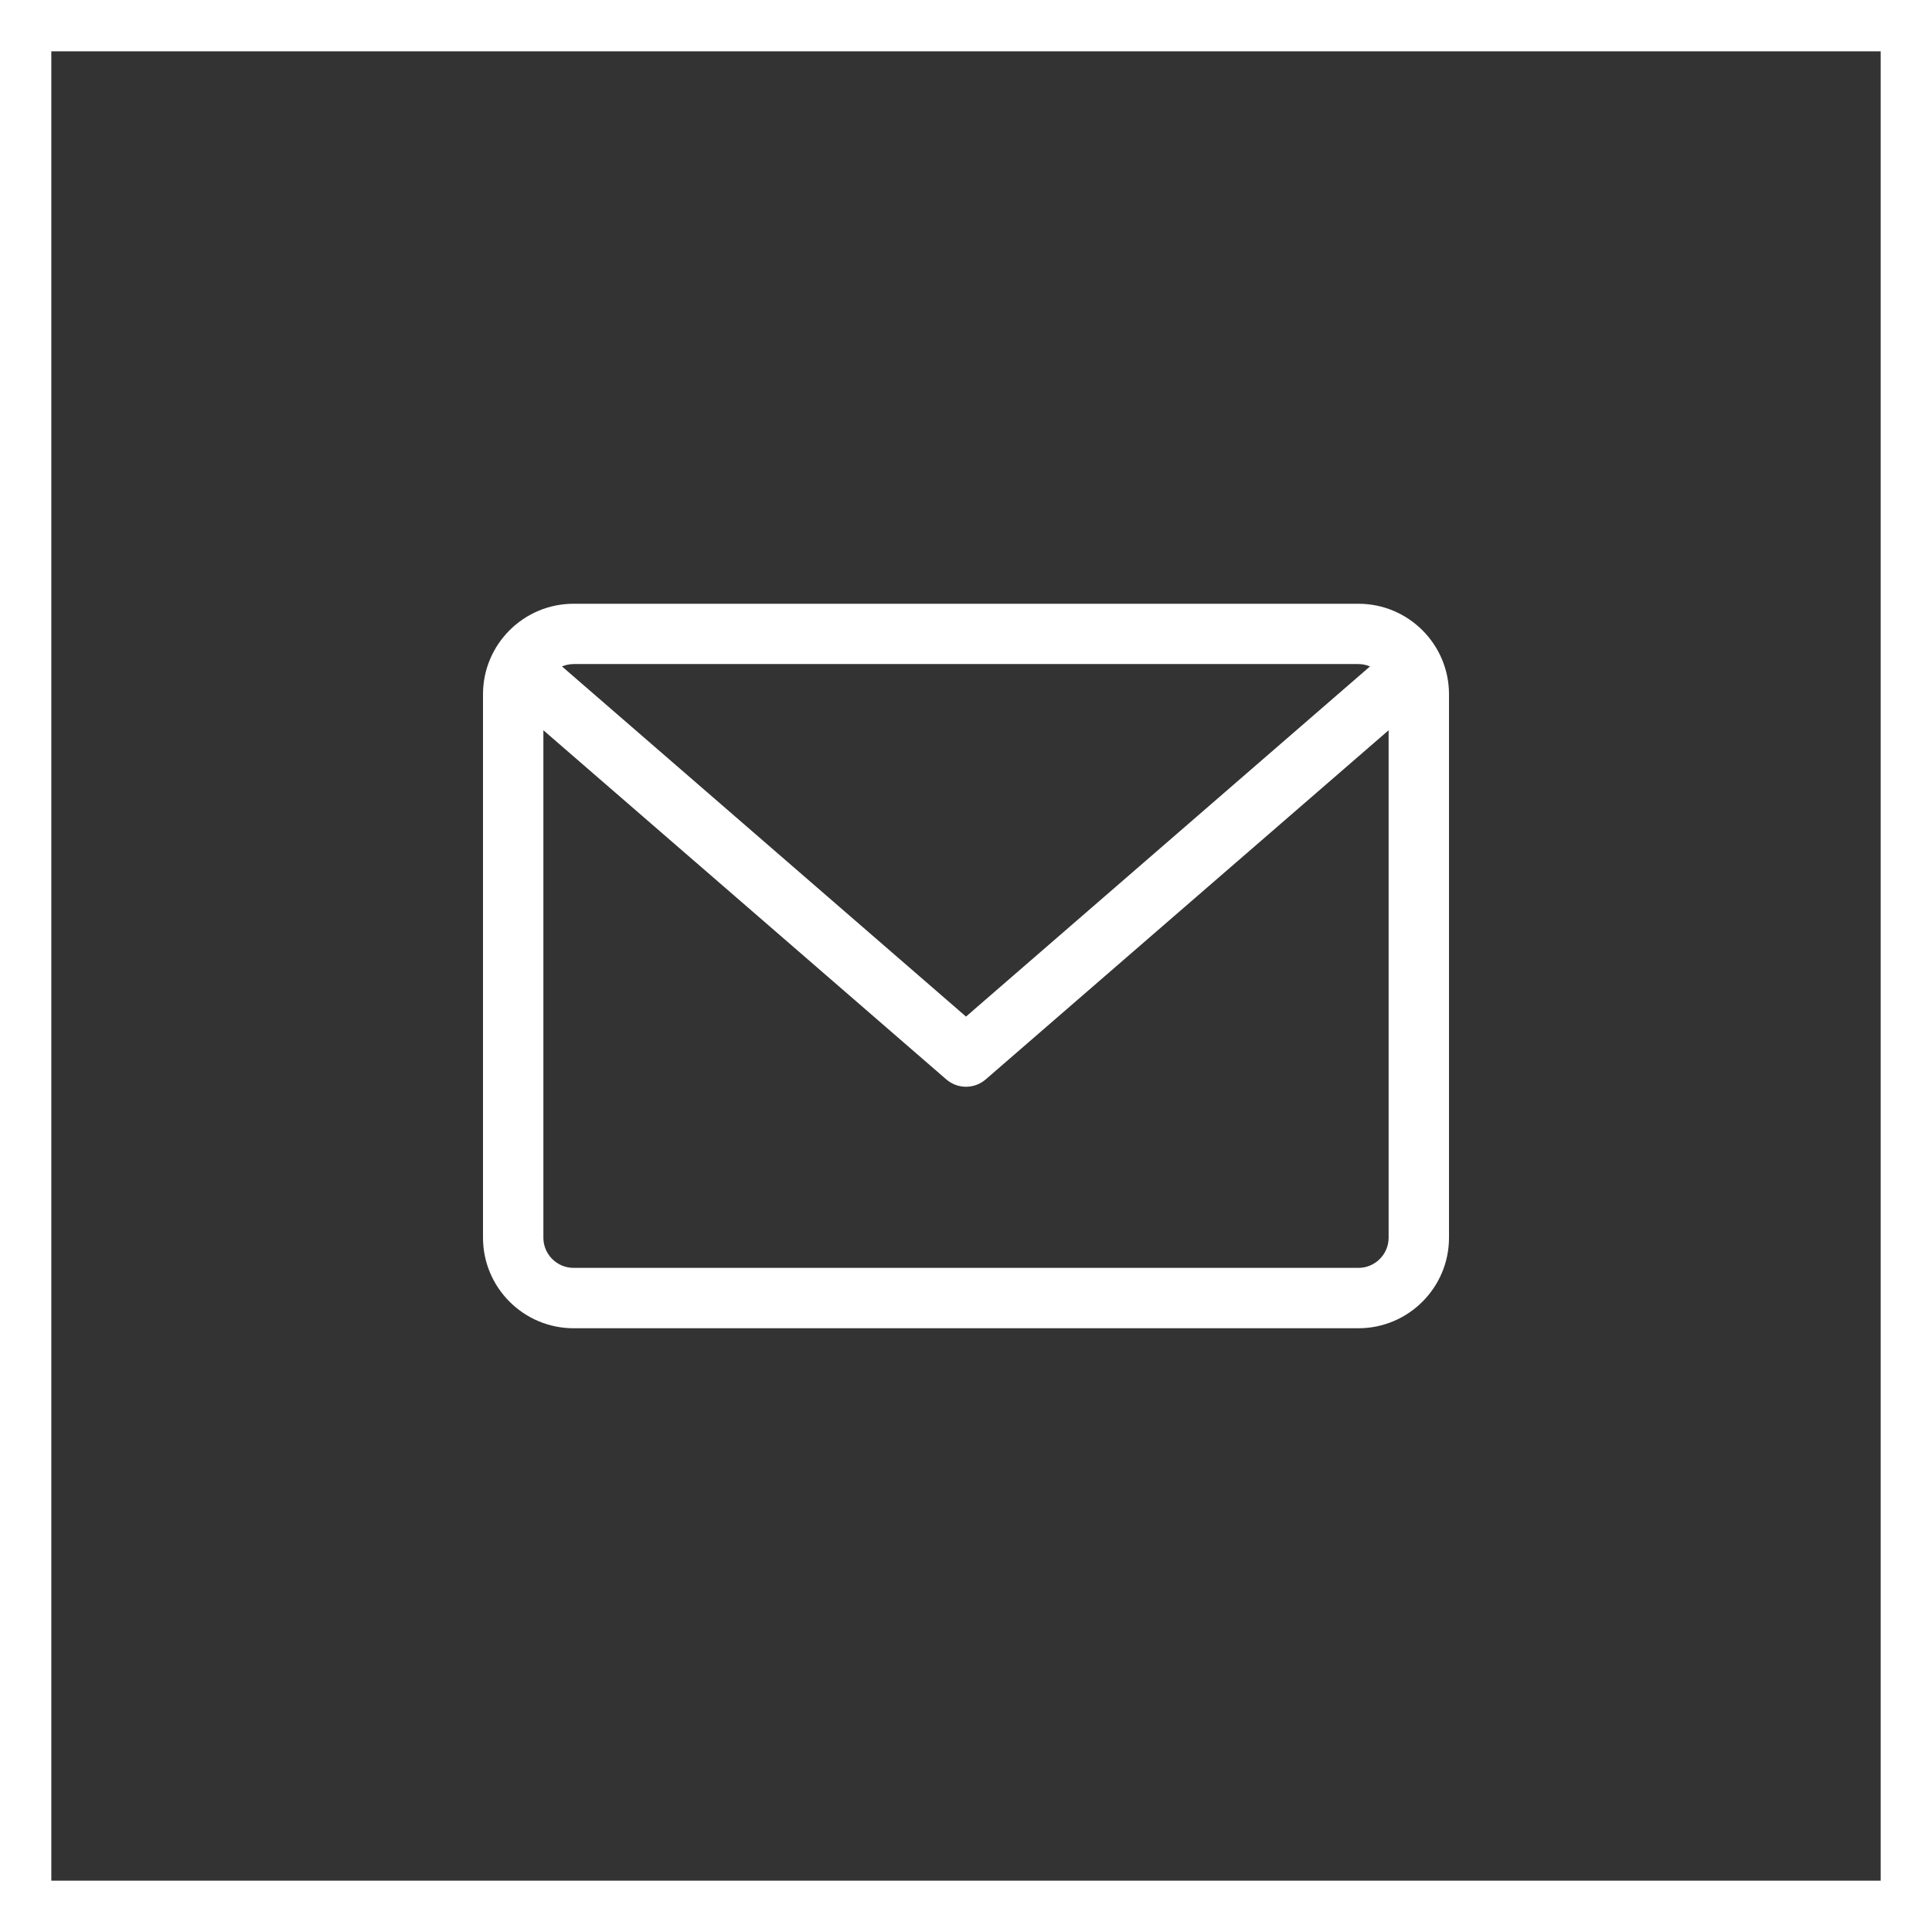
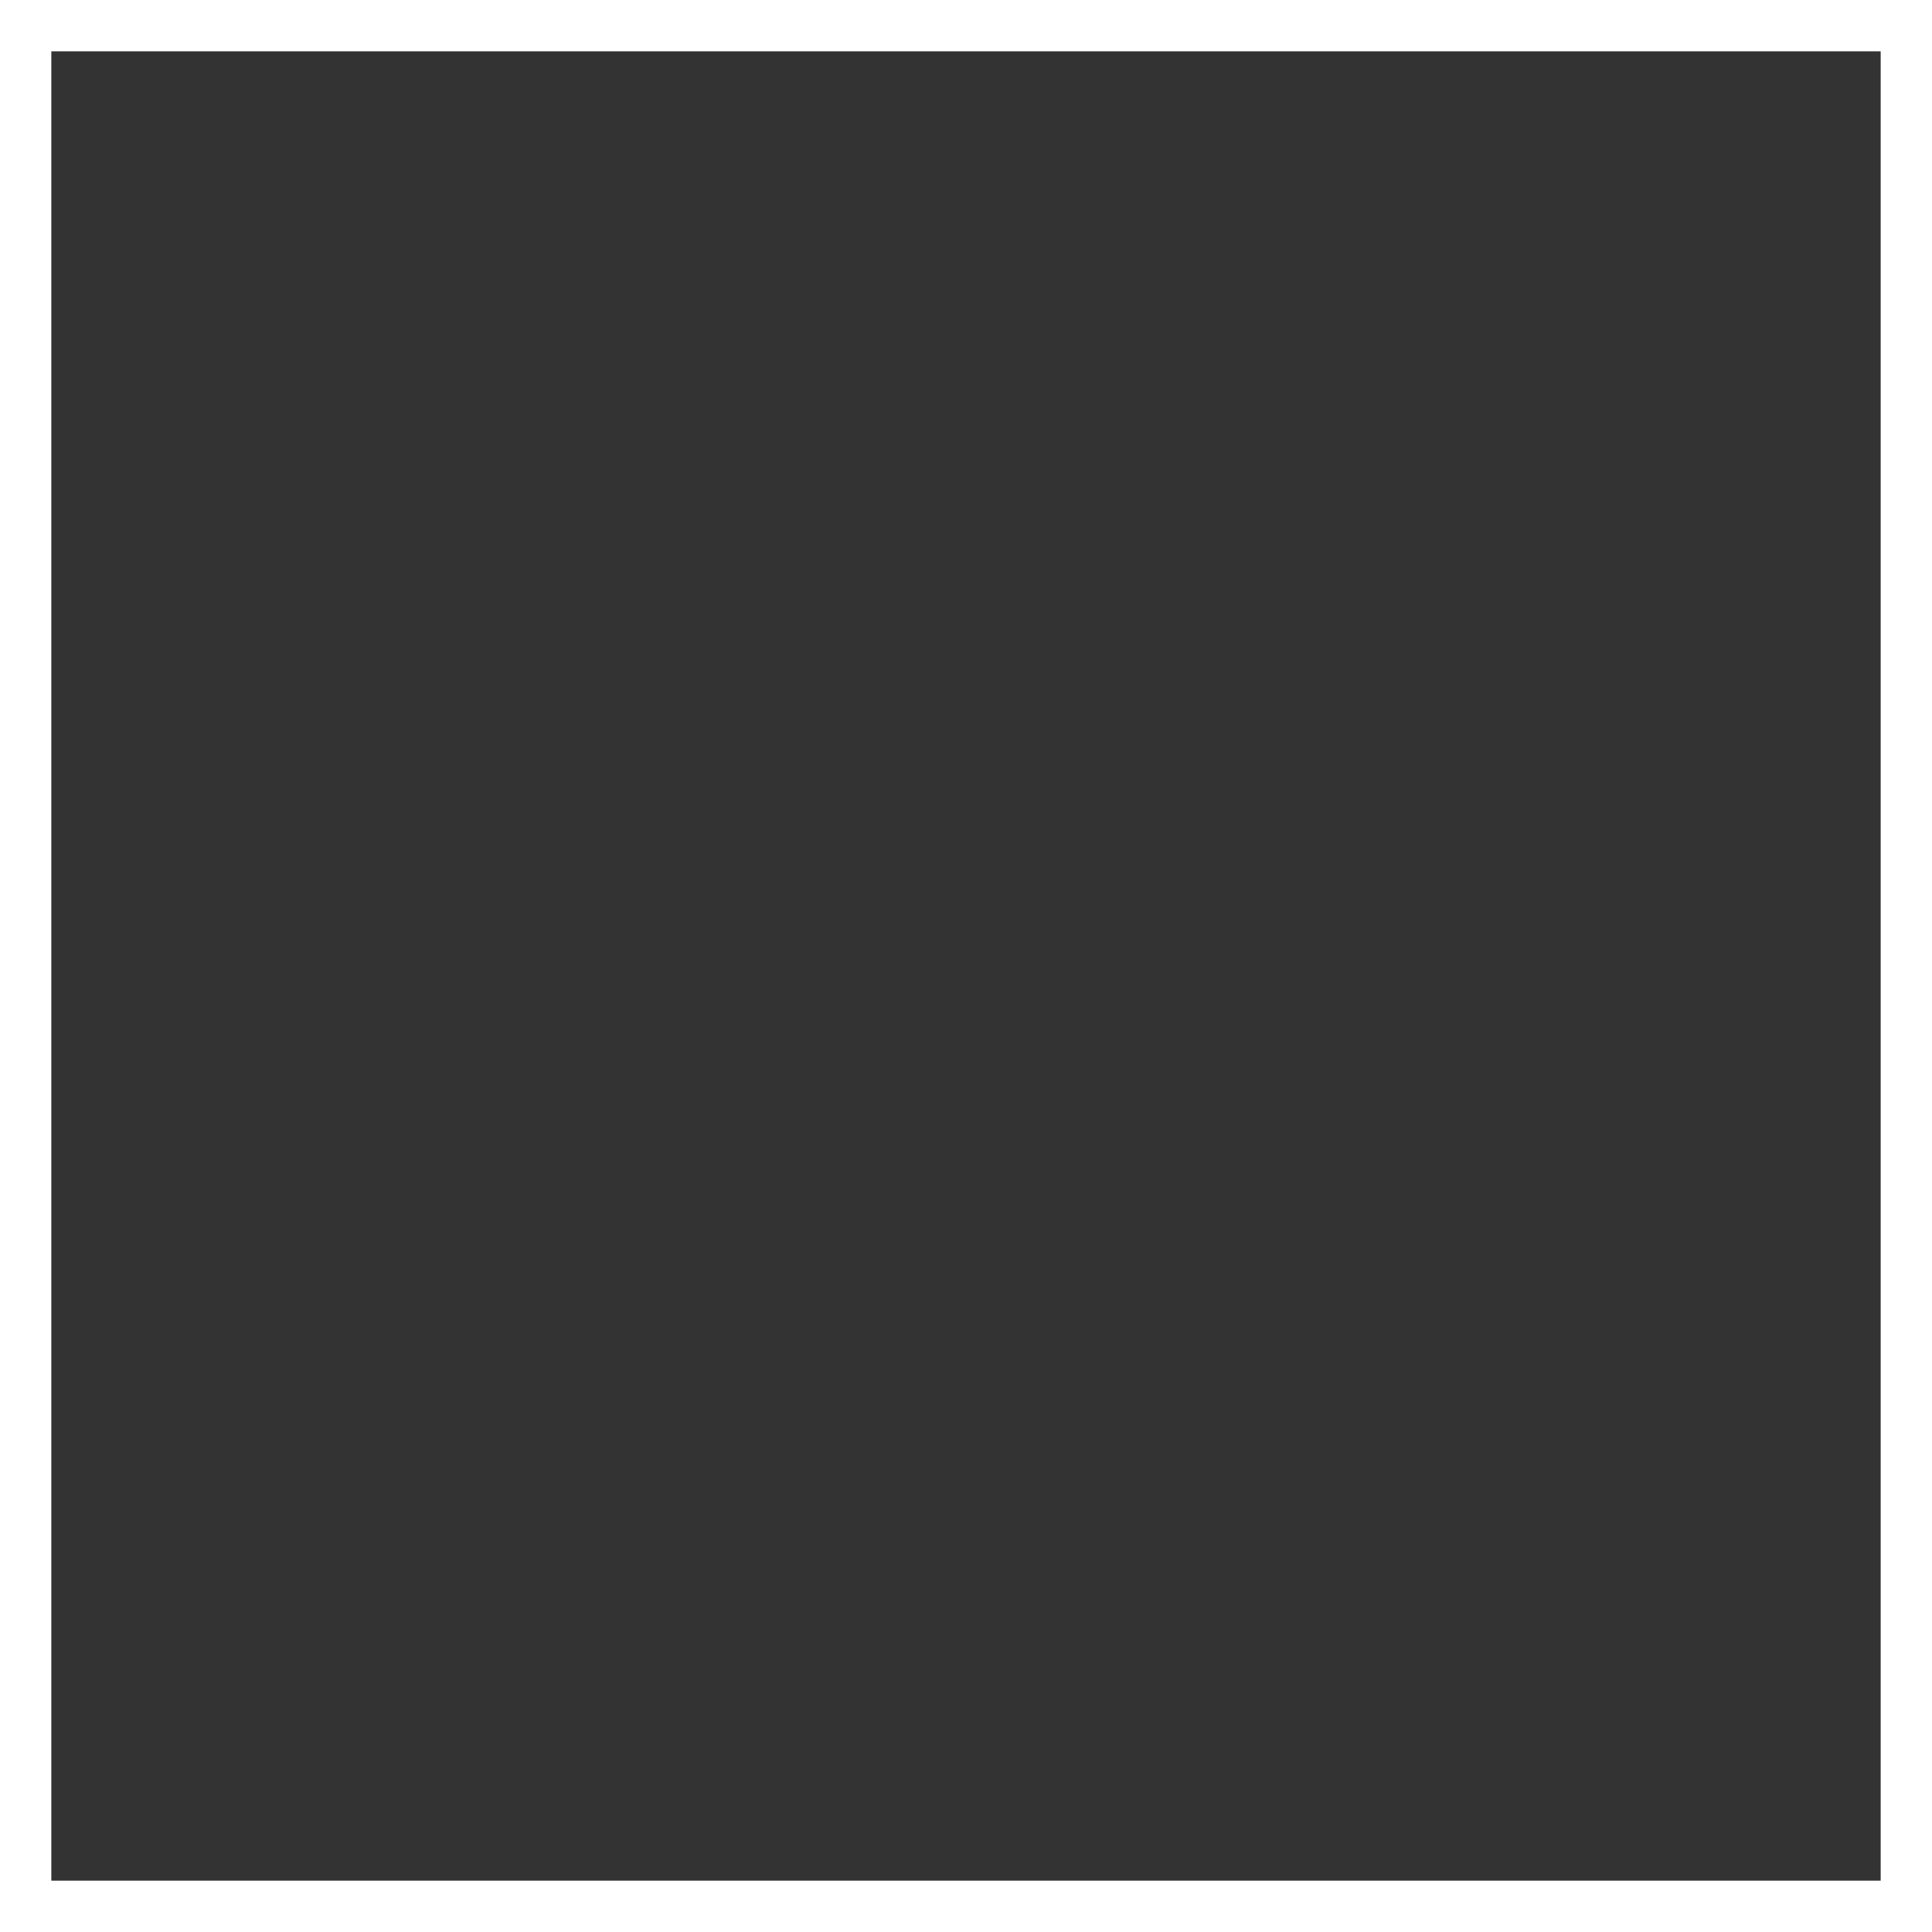
<svg xmlns="http://www.w3.org/2000/svg" width="32" height="32" viewBox="0 0 32 32" fill="none">
  <rect x="0" y="0" width="32" height="32" fill="#333333" stroke="none" />
  <rect x="0.425" y="0.425" width="31.15" height="31.15" stroke="white" stroke-width="0.85" />
-   <path d="M22.5 10H9.5C8.673 10 8 10.672 8 11.499V20.5C8 21.327 8.673 22 9.5 22H22.5C23.327 22 24 21.327 24 20.5V11.499C24 10.672 23.327 10 22.5 10ZM22.5 10.999C22.568 10.999 22.633 11.014 22.692 11.038L16 16.838L9.308 11.038C9.367 11.014 9.432 10.999 9.5 10.999H22.5ZM22.5 21H9.5C9.224 21 9 20.775 9 20.5V12.095L15.672 17.877C15.767 17.959 15.883 18 16 18C16.117 18 16.233 17.959 16.328 17.877L23 12.095V20.5C23 20.775 22.776 21 22.5 21Z" fill="white" />
</svg>